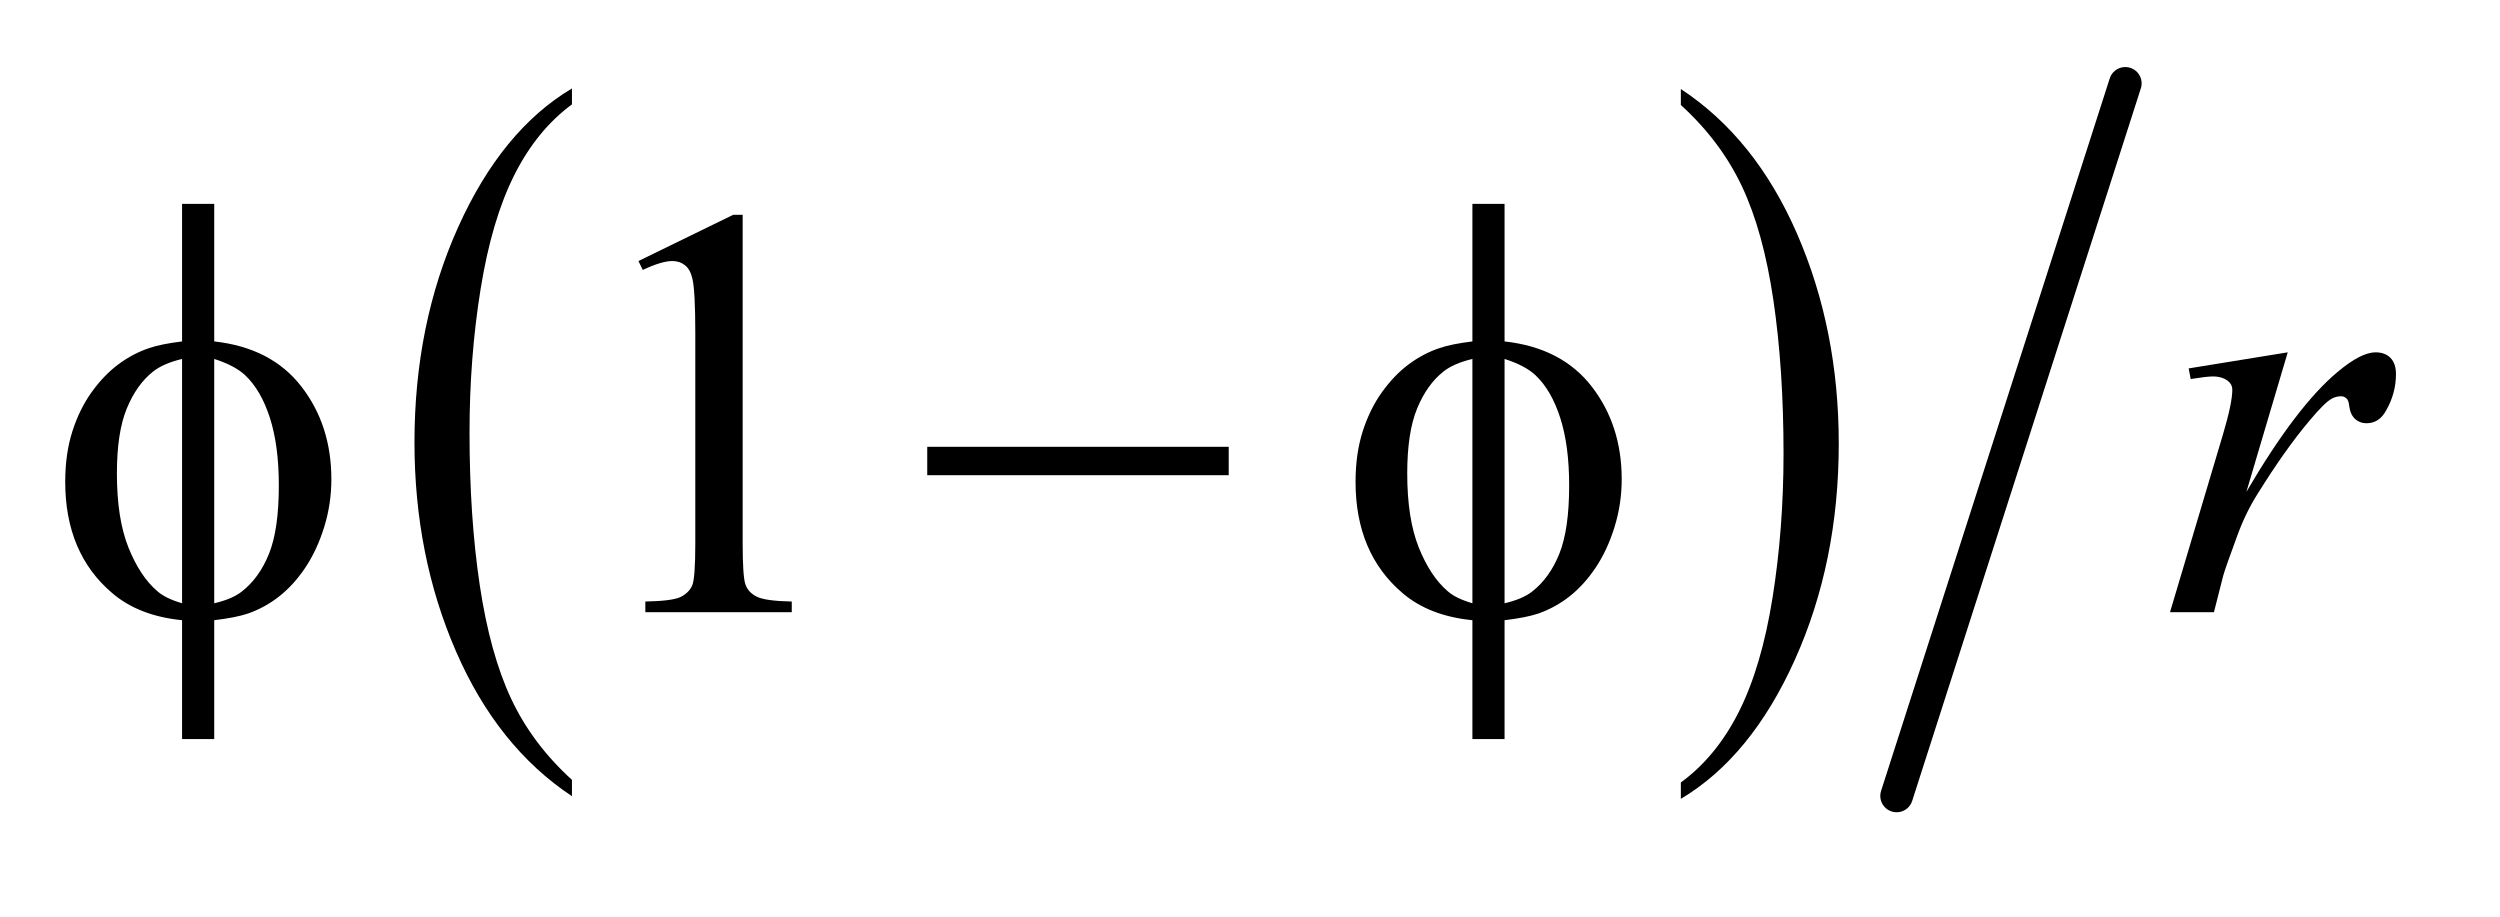
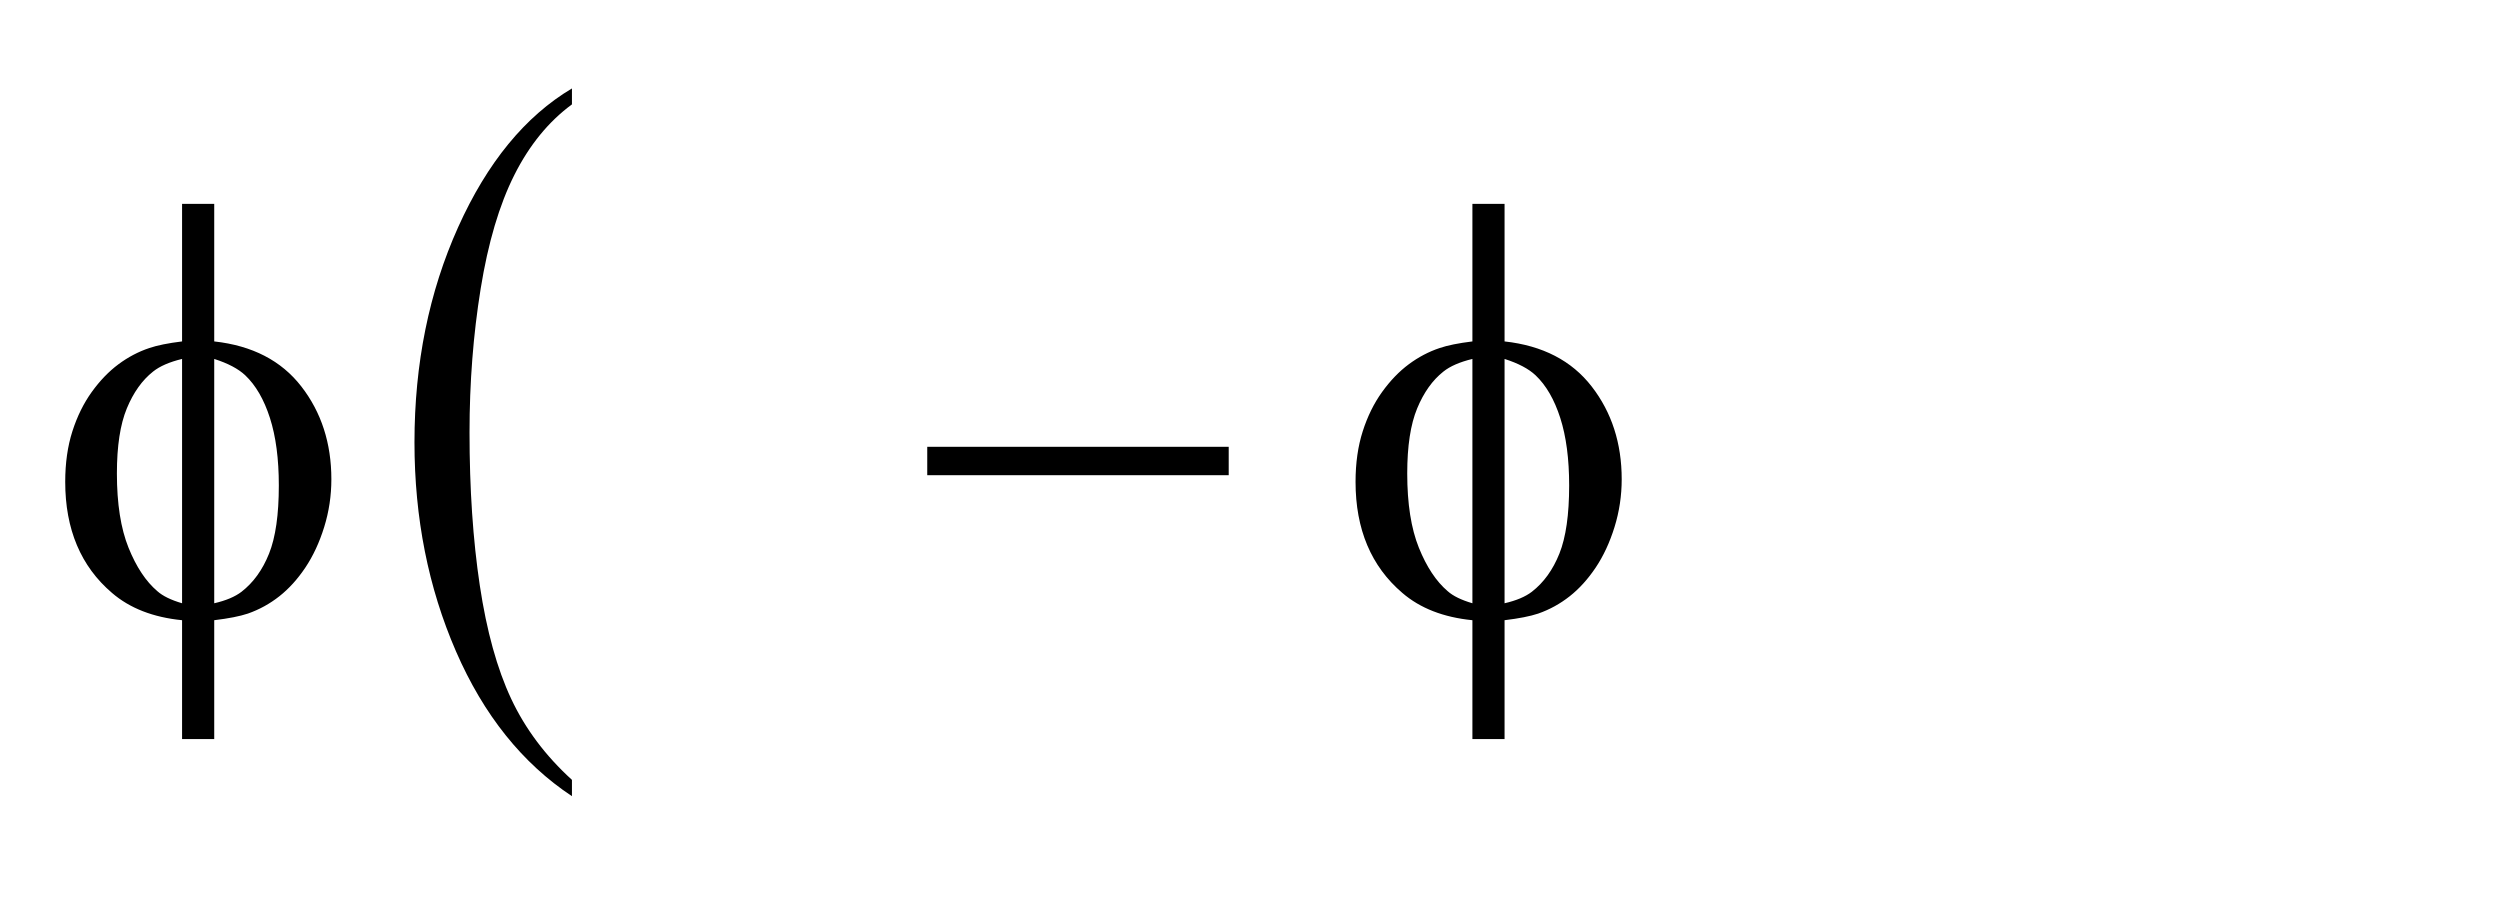
<svg xmlns="http://www.w3.org/2000/svg" stroke-dasharray="none" shape-rendering="auto" font-family="'Dialog'" text-rendering="auto" width="60" fill-opacity="1" color-interpolation="auto" color-rendering="auto" preserveAspectRatio="xMidYMid meet" font-size="12px" viewBox="0 0 60 22" fill="black" stroke="black" image-rendering="auto" stroke-miterlimit="10" stroke-linecap="square" stroke-linejoin="miter" font-style="normal" stroke-width="1" height="22" stroke-dashoffset="0" font-weight="normal" stroke-opacity="1">
  <defs id="genericDefs" />
  <g>
    <defs id="defs1">
      <clipPath clipPathUnits="userSpaceOnUse" id="clipPath1">
-         <path d="M1.028 1.622 L38.645 1.622 L38.645 15.07 L1.028 15.07 L1.028 1.622 Z" />
-       </clipPath>
+         </clipPath>
      <clipPath clipPathUnits="userSpaceOnUse" id="clipPath2">
        <path d="M32.933 51.981 L32.933 483.019 L1238.629 483.019 L1238.629 51.981 Z" />
      </clipPath>
    </defs>
    <g transform="scale(1.576,1.576) translate(-1.028,-1.622) matrix(0.031,0,0,0.031,0,0)">
      <path d="M314.125 435.422 L314.125 443.438 Q277.547 419.203 257.156 372.289 Q236.766 325.375 236.766 269.609 Q236.766 211.594 258.211 163.938 Q279.656 116.281 314.125 95.766 L314.125 103.594 Q296.891 116.281 285.82 138.289 Q274.75 160.297 269.281 194.156 Q263.812 228.016 263.812 264.75 Q263.812 306.344 268.859 339.922 Q273.906 373.5 284.273 395.602 Q294.641 417.703 314.125 435.422 Z" stroke="none" clip-path="url(#clipPath2)" />
    </g>
    <g transform="matrix(0.049,0,0,0.049,-1.619,-2.556)">
-       <path d="M856.312 103.594 L856.312 95.766 Q892.875 119.828 913.266 166.734 Q933.656 213.641 933.656 269.422 Q933.656 327.422 912.219 375.172 Q890.781 422.922 856.312 443.438 L856.312 435.422 Q873.688 422.734 884.758 400.727 Q895.828 378.719 901.219 344.961 Q906.609 311.203 906.609 274.266 Q906.609 232.859 901.641 199.188 Q896.672 165.516 886.227 143.414 Q875.781 121.312 856.312 103.594 Z" stroke="none" clip-path="url(#clipPath2)" />
-     </g>
+       </g>
    <g stroke-width="16" transform="matrix(0.049,0,0,0.049,-1.619,-2.556)" stroke-linejoin="round" stroke-linecap="round">
-       <line y2="442" fill="none" x1="1074" clip-path="url(#clipPath2)" x2="962" y1="93" />
-     </g>
+       </g>
    <g transform="matrix(0.049,0,0,0.049,-1.619,-2.556)">
-       <path d="M345.75 180.016 L392.156 157.375 L396.797 157.375 L396.797 318.391 Q396.797 334.422 398.133 338.359 Q399.469 342.297 403.688 344.406 Q407.906 346.516 420.844 346.797 L420.844 352 L349.125 352 L349.125 346.797 Q362.625 346.516 366.562 344.477 Q370.5 342.438 372.047 338.992 Q373.594 335.547 373.594 318.391 L373.594 215.453 Q373.594 194.641 372.188 188.734 Q371.203 184.234 368.602 182.125 Q366 180.016 362.344 180.016 Q357.141 180.016 347.859 184.375 L345.75 180.016 Z" stroke="none" clip-path="url(#clipPath2)" />
-     </g>
+       </g>
    <g transform="matrix(0.049,0,0,0.049,-1.619,-2.556)">
-       <path d="M1105.047 232.609 L1153.562 224.734 L1133.312 293.078 Q1157.922 251.031 1178.031 234.297 Q1189.422 224.734 1196.594 224.734 Q1201.234 224.734 1203.906 227.477 Q1206.578 230.219 1206.578 235.422 Q1206.578 244.703 1201.797 253.141 Q1198.422 259.469 1192.094 259.469 Q1188.859 259.469 1186.539 257.359 Q1184.219 255.25 1183.656 250.891 Q1183.375 248.219 1182.391 247.375 Q1181.266 246.25 1179.719 246.25 Q1177.328 246.25 1175.219 247.375 Q1171.562 249.344 1164.109 258.344 Q1152.438 272.125 1138.797 294.062 Q1132.891 303.344 1128.672 315.016 Q1122.766 331.047 1121.922 334.281 L1117.422 352 L1095.906 352 L1121.922 264.672 Q1126.422 249.484 1126.422 243.016 Q1126.422 240.484 1124.312 238.797 Q1121.5 236.547 1116.859 236.547 Q1113.906 236.547 1106.031 237.812 L1105.047 232.609 Z" stroke="none" clip-path="url(#clipPath2)" />
-     </g>
+       </g>
    <g transform="matrix(0.049,0,0,0.049,-1.619,-2.556)">
      <path d="M137.969 219.391 Q165.953 222.484 180.648 241.469 Q195.344 260.453 195.344 286.891 Q195.344 298.984 191.828 310.305 Q188.312 321.625 182.617 330.133 Q176.922 338.641 169.891 344.195 Q162.859 349.75 154.422 352.703 Q148.516 354.672 137.969 355.938 L137.969 414.156 L122.219 414.156 L122.219 355.938 Q100.984 353.828 87.906 342.578 Q64.984 323.031 64.984 288.156 Q64.984 274.375 68.5 263.406 Q72.016 252.438 77.992 244.141 Q83.969 235.844 91.07 230.57 Q98.172 225.297 106.188 222.625 Q111.953 220.656 122.219 219.391 L122.219 152.031 L137.969 152.031 L137.969 219.391 ZM122.219 227.969 Q112.938 230.219 108.016 234.156 Q100 240.484 95.148 252.227 Q90.297 263.969 90.297 284.078 Q90.297 306.297 95.992 320.43 Q101.688 334.562 110.125 341.734 Q114.062 345.25 122.219 347.641 L122.219 227.969 ZM137.969 347.641 Q146.547 345.672 151.328 342.016 Q160.047 335.266 164.828 323.312 Q169.609 311.359 169.609 289.984 Q169.609 270.438 165.25 256.867 Q160.891 243.297 153.156 235.984 Q148.094 231.203 137.969 227.969 L137.969 347.641 ZM487.203 271 L634.859 271 L634.859 284.922 L487.203 284.922 L487.203 271 ZM769.969 219.391 Q797.953 222.484 812.648 241.469 Q827.344 260.453 827.344 286.891 Q827.344 298.984 823.828 310.305 Q820.312 321.625 814.617 330.133 Q808.922 338.641 801.891 344.195 Q794.859 349.75 786.422 352.703 Q780.516 354.672 769.969 355.938 L769.969 414.156 L754.219 414.156 L754.219 355.938 Q732.984 353.828 719.906 342.578 Q696.984 323.031 696.984 288.156 Q696.984 274.375 700.5 263.406 Q704.016 252.438 709.992 244.141 Q715.969 235.844 723.07 230.57 Q730.172 225.297 738.188 222.625 Q743.953 220.656 754.219 219.391 L754.219 152.031 L769.969 152.031 L769.969 219.391 ZM754.219 227.969 Q744.938 230.219 740.016 234.156 Q732 240.484 727.148 252.227 Q722.297 263.969 722.297 284.078 Q722.297 306.297 727.992 320.43 Q733.688 334.562 742.125 341.734 Q746.062 345.25 754.219 347.641 L754.219 227.969 ZM769.969 347.641 Q778.547 345.672 783.328 342.016 Q792.047 335.266 796.828 323.312 Q801.609 311.359 801.609 289.984 Q801.609 270.438 797.25 256.867 Q792.891 243.297 785.156 235.984 Q780.094 231.203 769.969 227.969 L769.969 347.641 Z" stroke="none" clip-path="url(#clipPath2)" />
    </g>
  </g>
</svg>